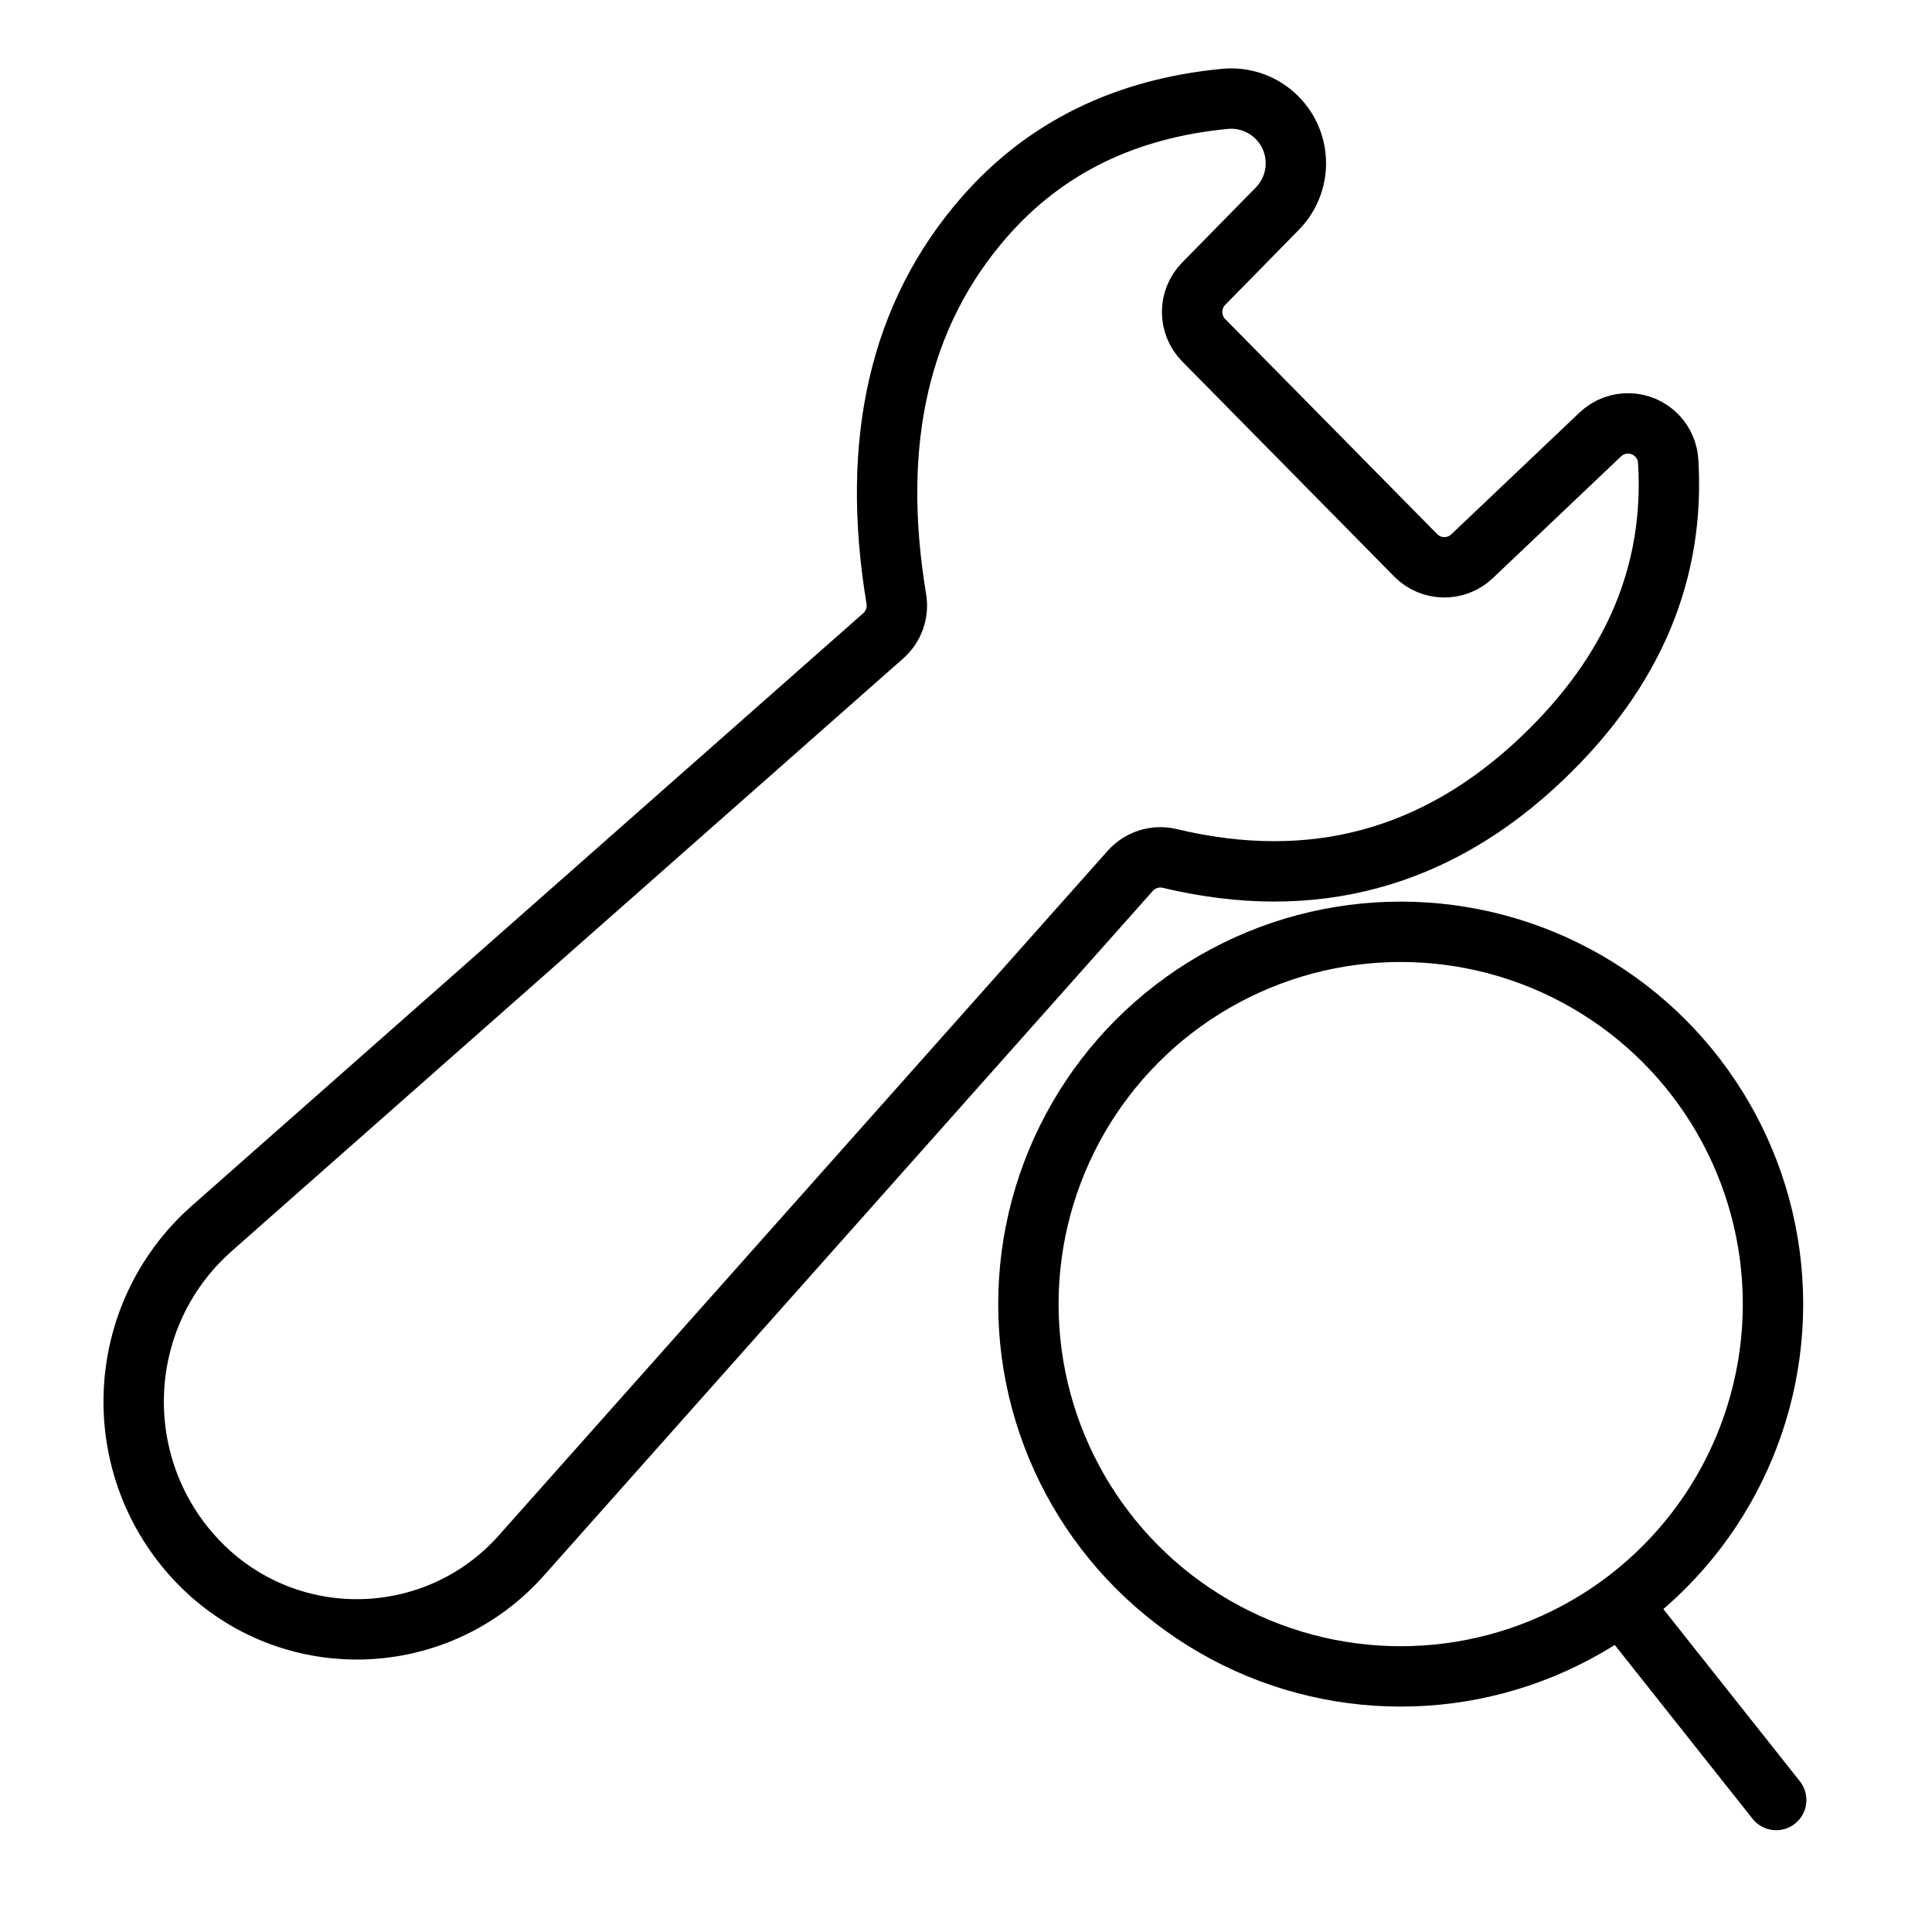
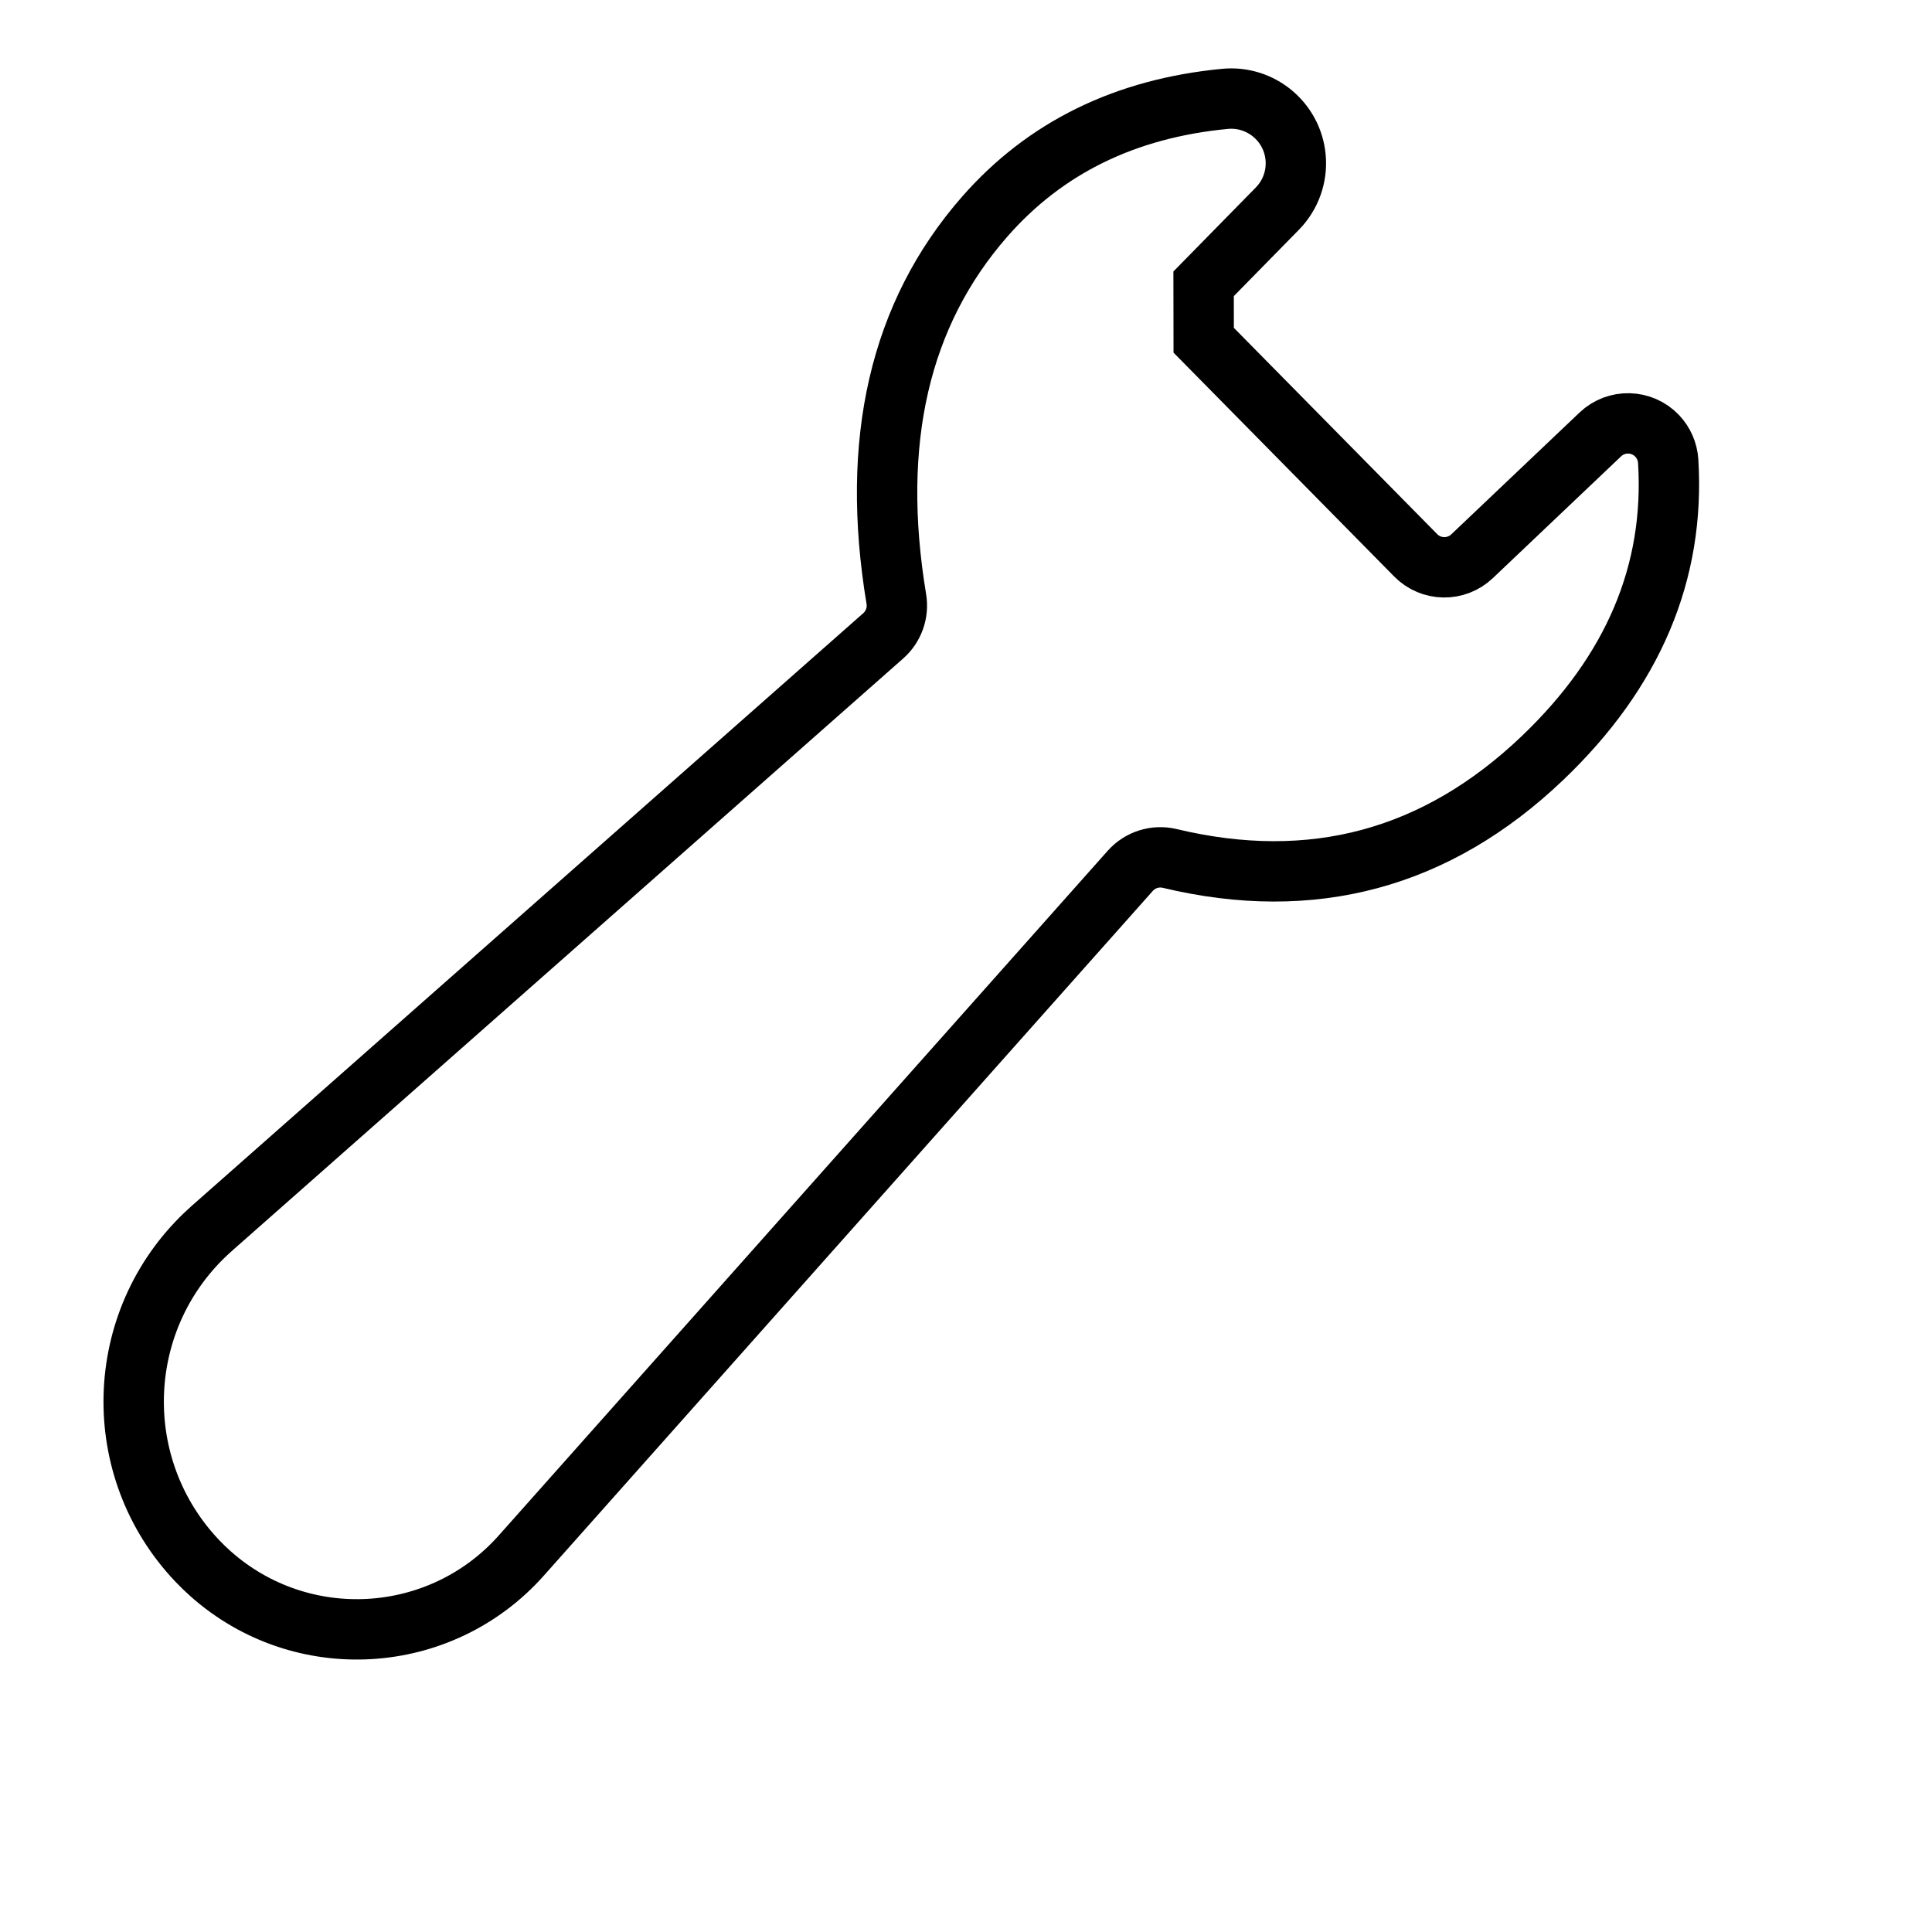
<svg xmlns="http://www.w3.org/2000/svg" xmlns:xlink="http://www.w3.org/1999/xlink" width="64px" height="64px" viewBox="0 0 64 64" version="1.1">
  <title>维修查询备份</title>
  <desc>Created with Sketch.</desc>
  <defs>
    <rect id="path-1" x="0" y="0" width="64" height="64" />
  </defs>
  <g id="首页" stroke="none" stroke-width="1" fill="none" fill-rule="evenodd">
    <g id="1-2产品大类&amp;服务入口布局" transform="translate(-708, -454)">
      <g id="编组-31备份" transform="translate(440, 228)">
        <g id="编组-27" transform="translate(250, 209)">
          <g id="维修查询备份" transform="translate(18, 17)">
            <mask id="mask-2" fill="white">
              <use xlink:href="#path-1" />
            </mask>
            <g id="path-1" />
            <g id="Group-62" mask="url(#mask-2)">
              <g transform="translate(0.389, 3.095)" id="路径">
                <g>
-                   <path d="M39.485,8.176 L46.507,15.3 C47.017,15.818 47.848,15.832 48.375,15.331 L52.623,11.297 C53.156,10.79 54,10.811 54.508,11.345 C54.723,11.573 54.852,11.869 54.872,12.181 C55.099,15.871 53.712,19.149 50.709,22.015 C47.2,25.364 43.083,26.473 38.359,25.342 C37.881,25.228 37.379,25.386 37.052,25.753 L16.881,48.433 C14.204,51.443 9.595,51.713 6.585,49.036 C6.431,48.899 6.283,48.756 6.142,48.607 C3.231,45.539 3.358,40.693 6.425,37.783 C6.492,37.719 6.56,37.657 6.629,37.596 L28.87,17.967 C29.214,17.663 29.378,17.202 29.303,16.749 C28.436,11.525 29.411,7.304 32.227,4.086 C34.23,1.798 36.885,0.496 40.191,0.18 C41.37,0.068 42.416,0.932 42.529,2.111 C42.589,2.741 42.368,3.365 41.925,3.816 L39.482,6.306 C38.973,6.826 38.974,7.658 39.485,8.176 Z" id="路径-24备份" stroke="#000000" stroke-width="2" />
-                   <circle id="Oval-2" stroke="#000000" stroke-width="2" cx="46.011" cy="40.105" r="12.333" />
-                   <line x1="58.45" y1="56.533" x2="53.829" y2="50.704" id="Rectangle-10" stroke="#000000" stroke-width="2" stroke-linecap="round" stroke-linejoin="round" />
+                   <path d="M39.485,8.176 L46.507,15.3 C47.017,15.818 47.848,15.832 48.375,15.331 L52.623,11.297 C53.156,10.79 54,10.811 54.508,11.345 C54.723,11.573 54.852,11.869 54.872,12.181 C55.099,15.871 53.712,19.149 50.709,22.015 C47.2,25.364 43.083,26.473 38.359,25.342 C37.881,25.228 37.379,25.386 37.052,25.753 L16.881,48.433 C14.204,51.443 9.595,51.713 6.585,49.036 C6.431,48.899 6.283,48.756 6.142,48.607 C3.231,45.539 3.358,40.693 6.425,37.783 C6.492,37.719 6.56,37.657 6.629,37.596 L28.87,17.967 C29.214,17.663 29.378,17.202 29.303,16.749 C28.436,11.525 29.411,7.304 32.227,4.086 C34.23,1.798 36.885,0.496 40.191,0.18 C41.37,0.068 42.416,0.932 42.529,2.111 C42.589,2.741 42.368,3.365 41.925,3.816 L39.482,6.306 Z" id="路径-24备份" stroke="#000000" stroke-width="2" />
                </g>
              </g>
            </g>
          </g>
        </g>
      </g>
    </g>
  </g>
</svg>